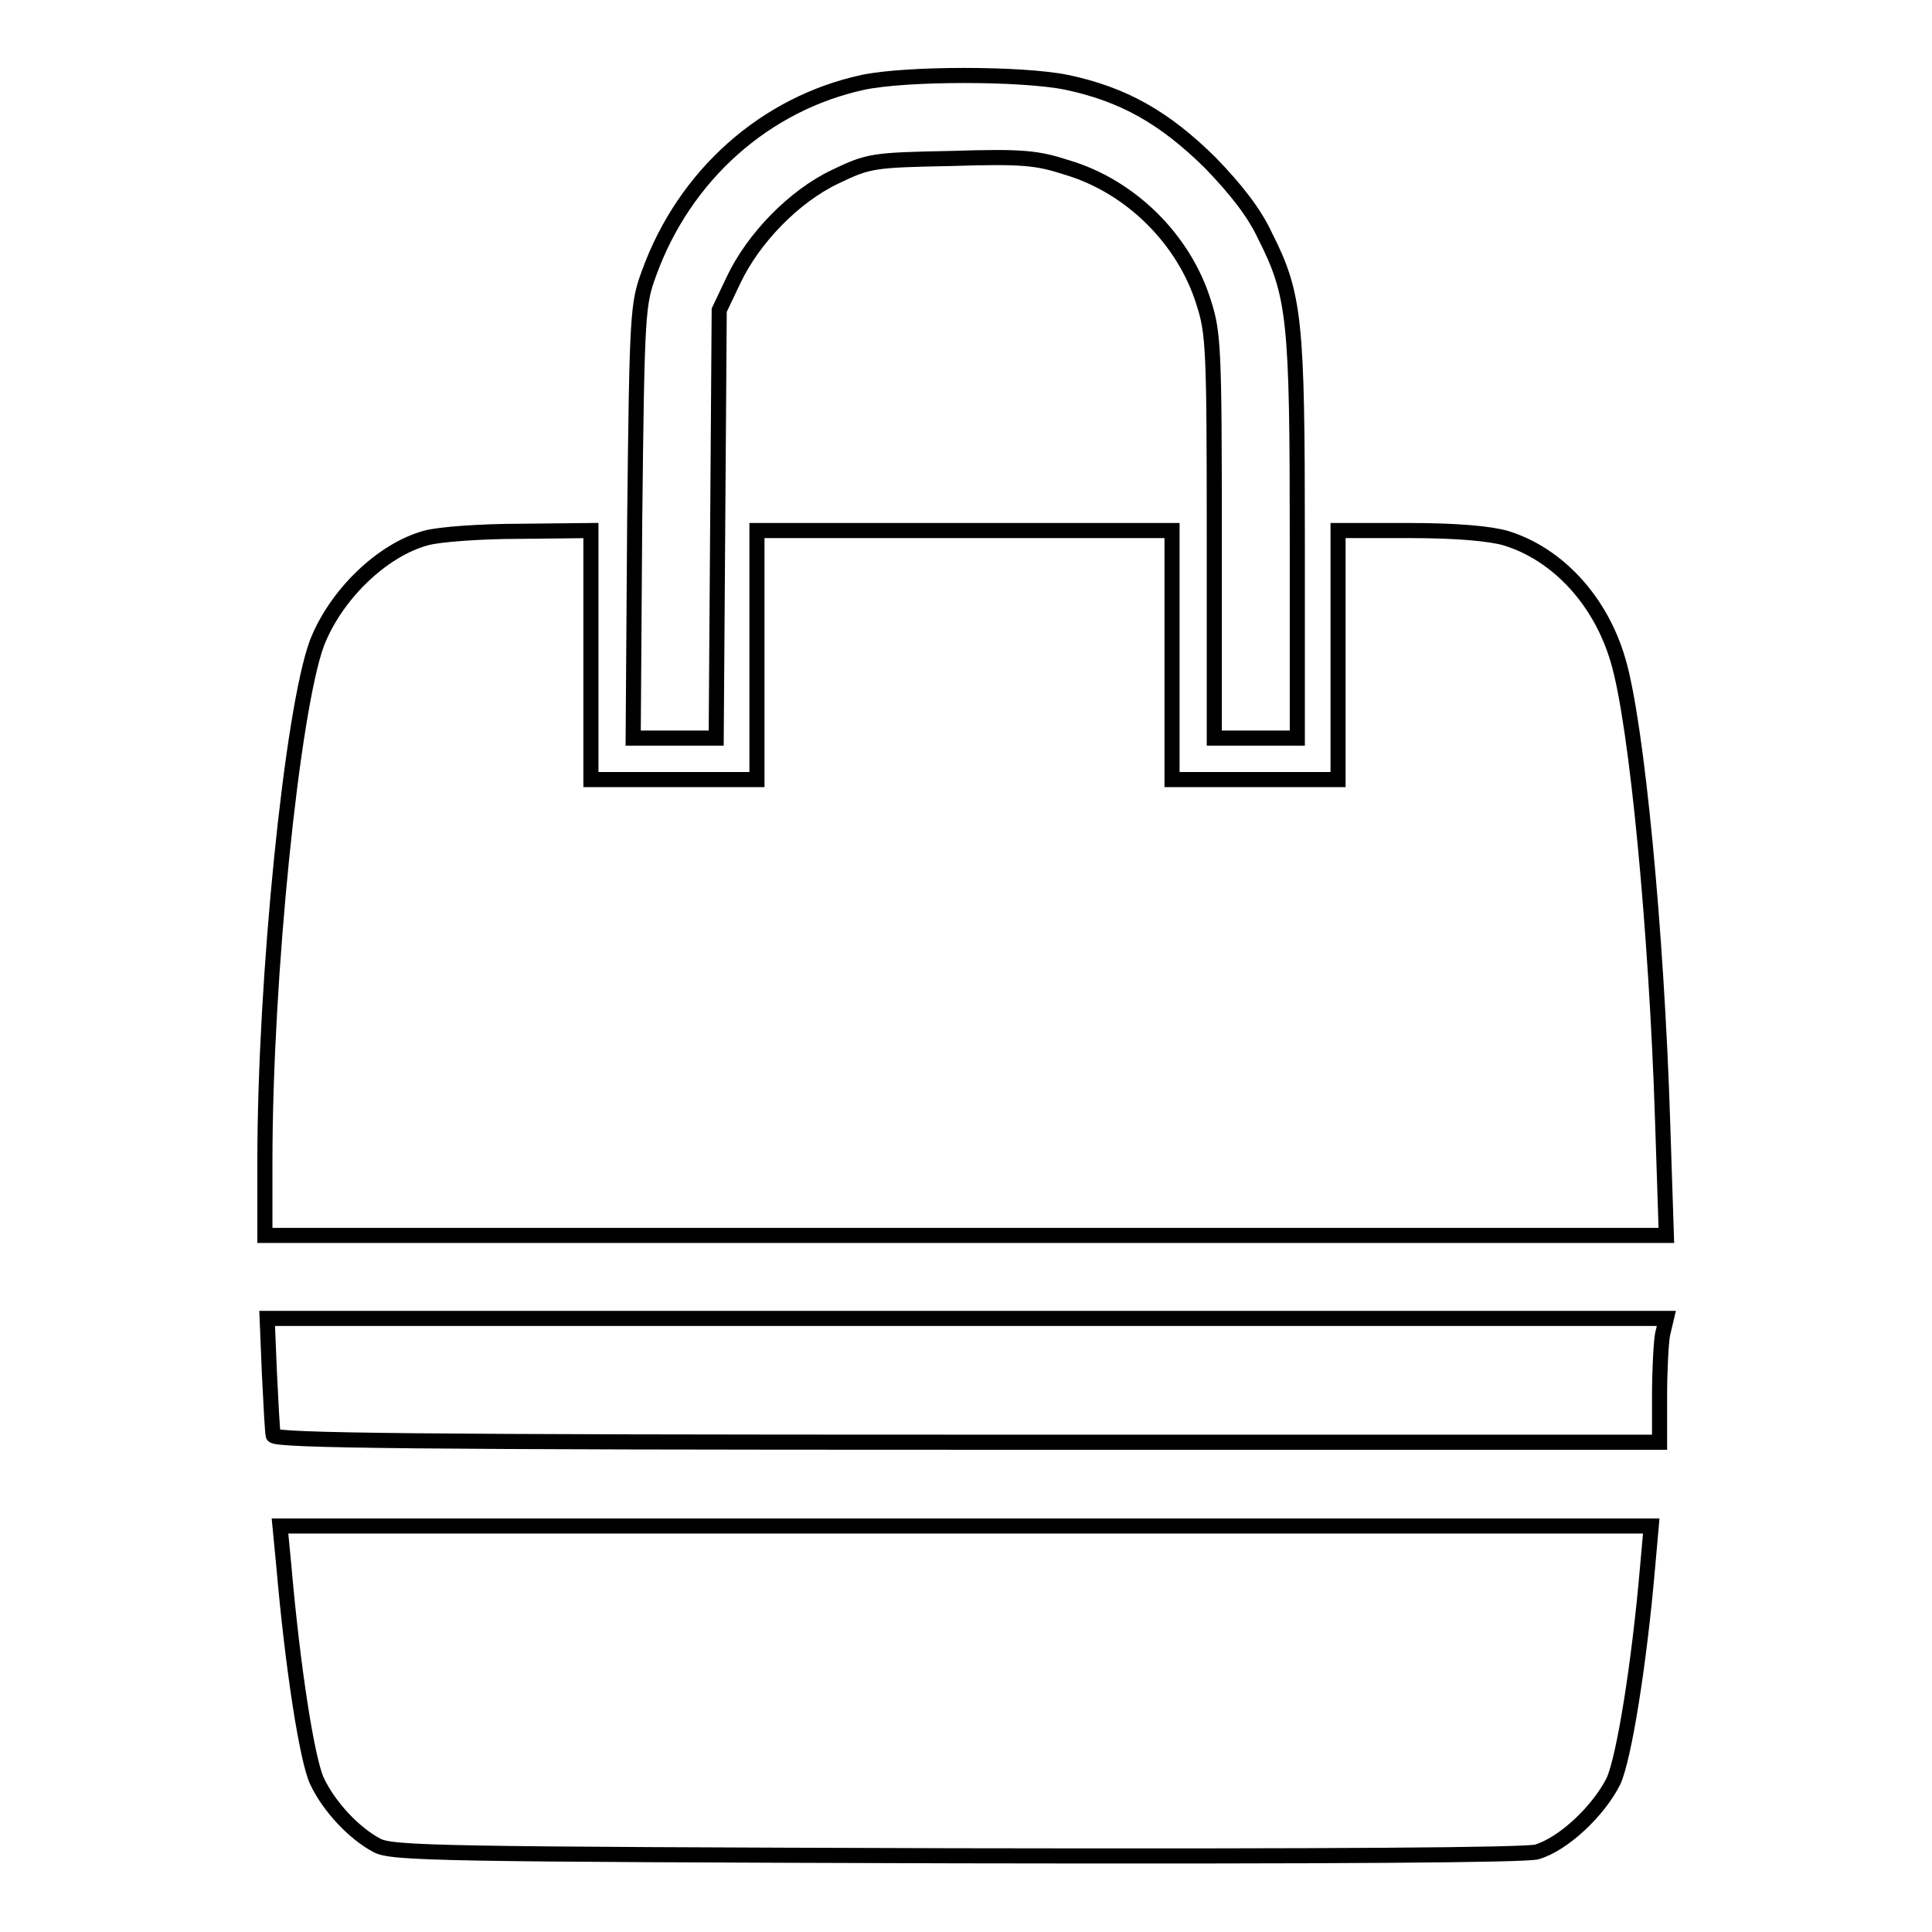
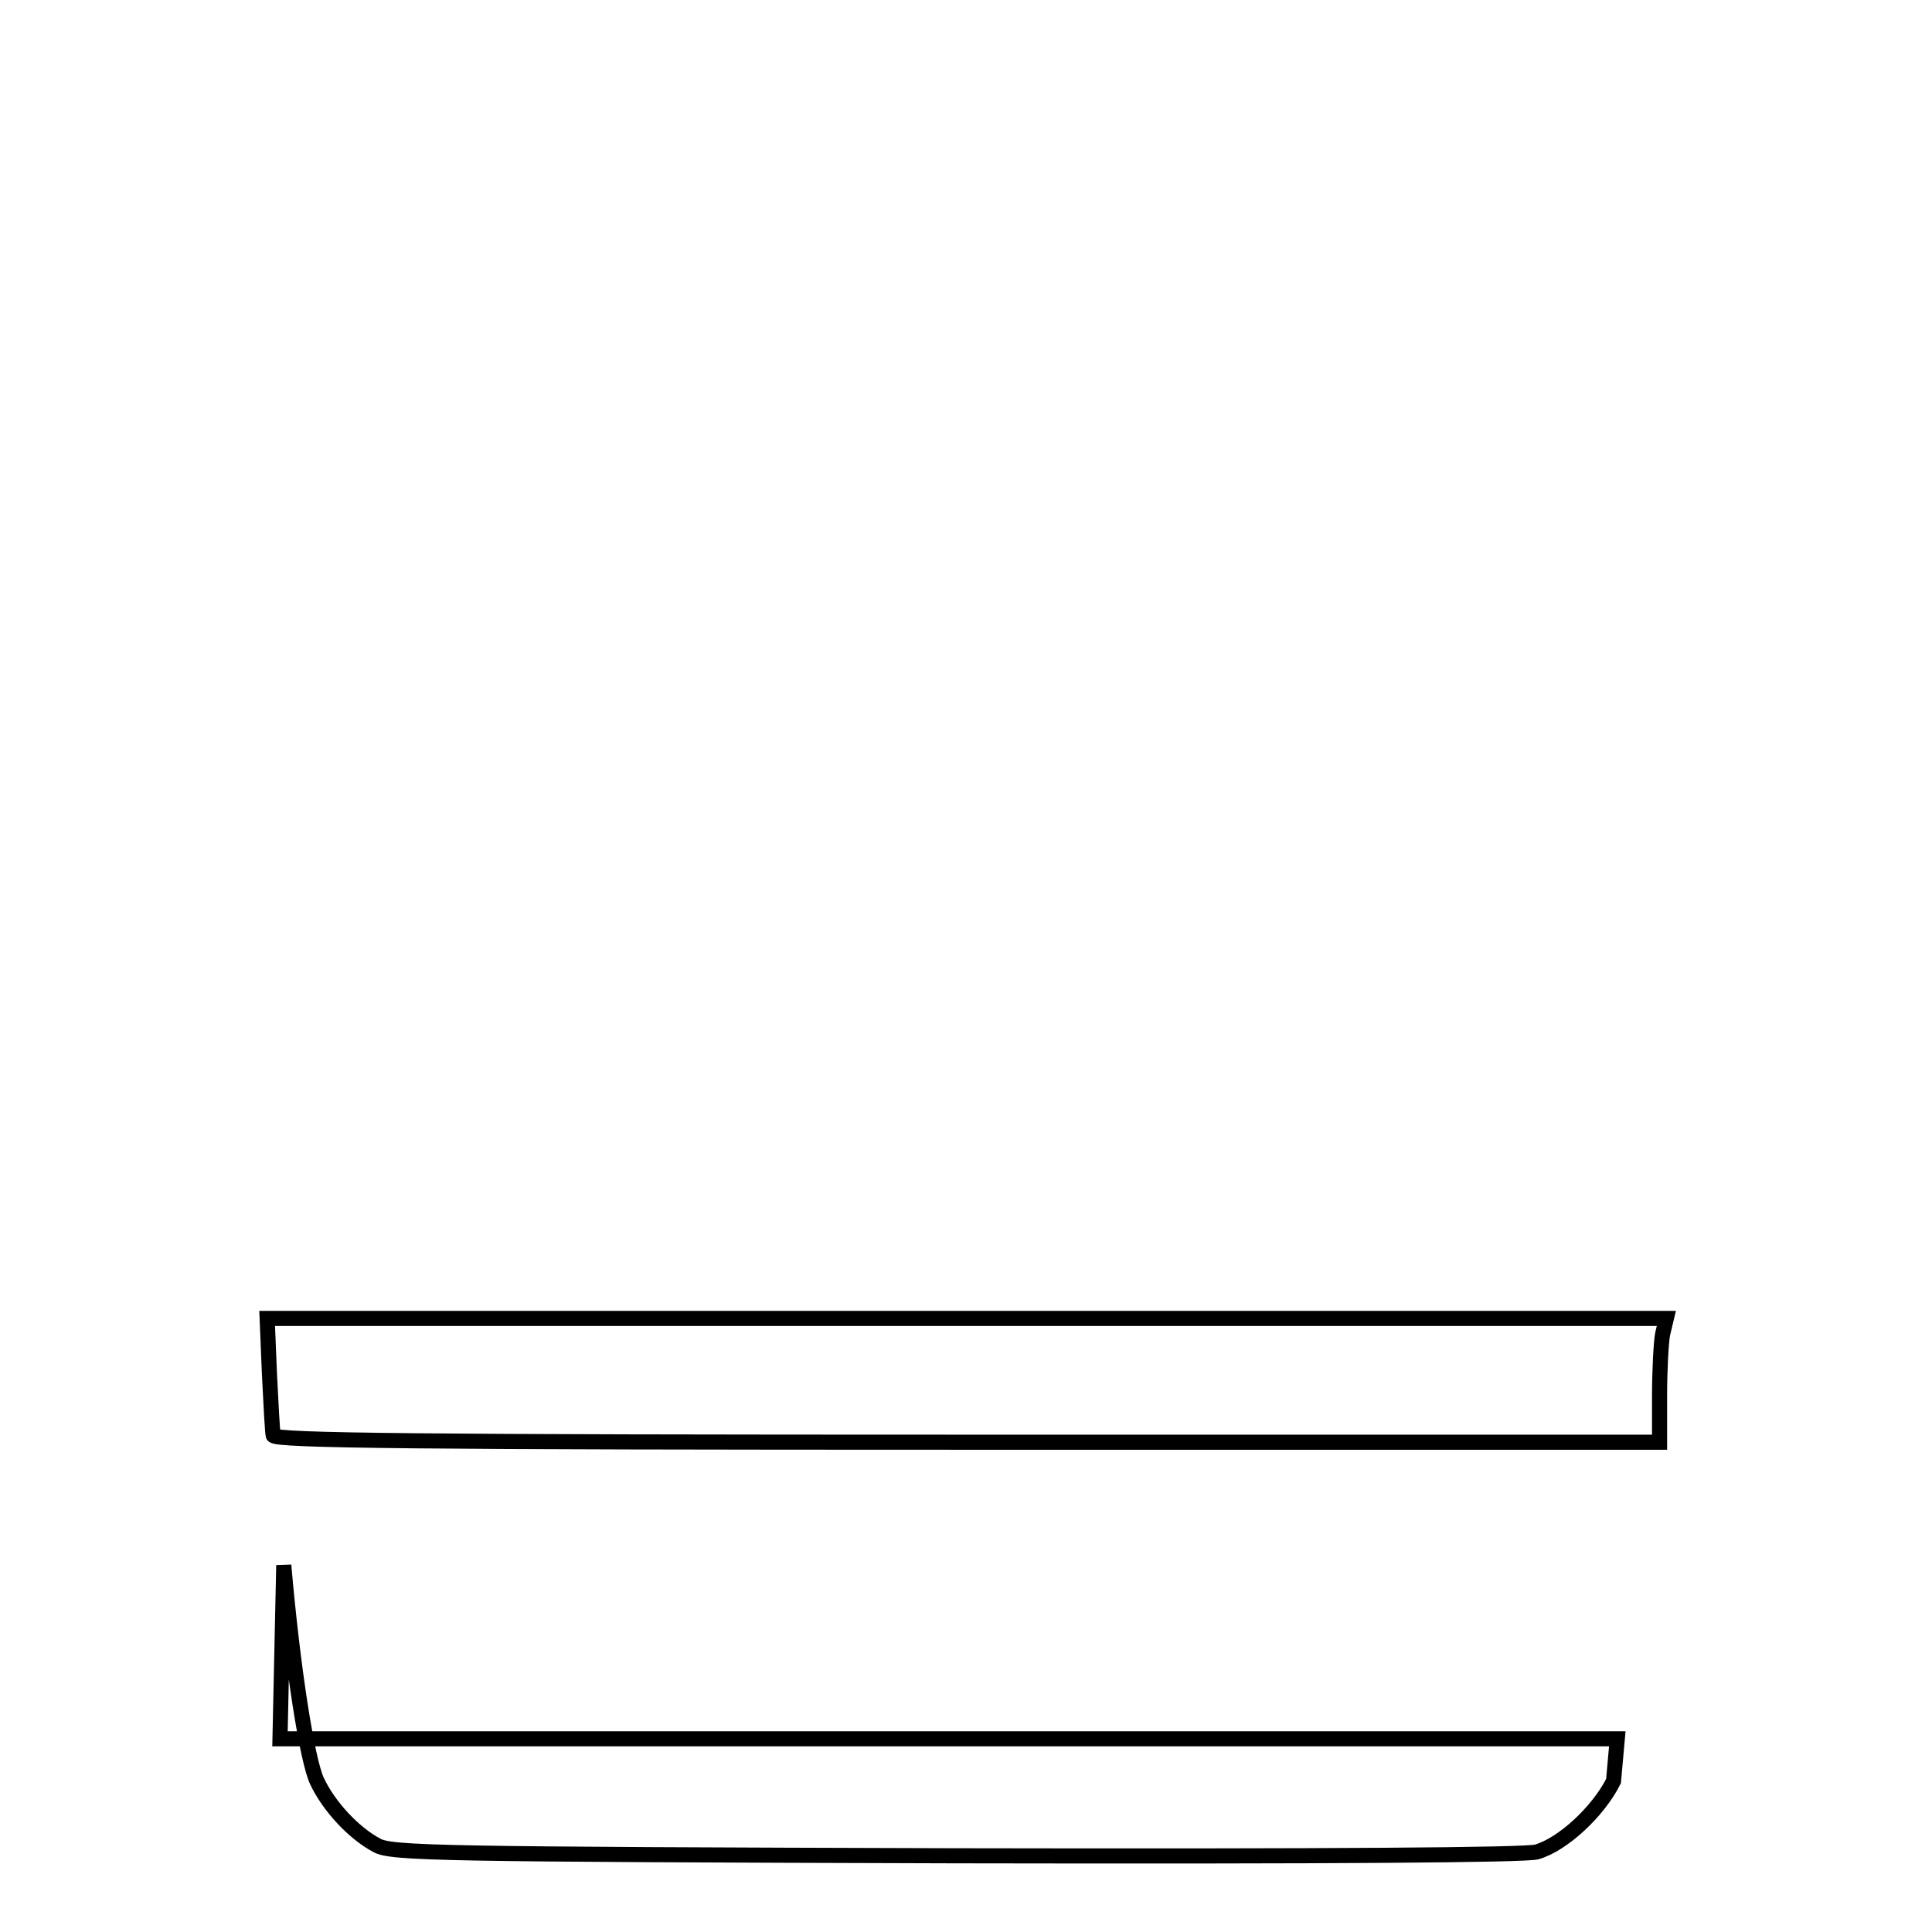
<svg xmlns="http://www.w3.org/2000/svg" version="1.1" x="0px" y="0px" viewBox="0 0 256 256" enable-background="new 0 0 256 256" xml:space="preserve">
  <g>
    <g>
      <g>
-         <path stroke-width="2" fill-opacity="0" stroke="#000000" d="M114.4,10.9c-13,2.8-23.7,12.3-28.4,25.3c-1.5,4.1-1.6,5.1-1.9,32.9l-0.2,28.7h5.5h5.5l0.2-28.4l0.2-28.3l1.9-4c2.6-5.5,8-11.1,13.5-13.7c4.4-2.1,4.9-2.2,15.3-2.4c9.5-0.3,11.4-0.1,15.4,1.2c8.4,2.5,15.5,9.5,18.1,17.9c1.3,4,1.4,6.3,1.4,31v26.7h5.5h5.5V71.5c0-29.1-0.3-32.4-4.3-40.3c-1.4-3-3.8-6.1-7.3-9.7c-6-5.9-11.4-9-19-10.6C135.3,9.7,120.2,9.7,114.4,10.9z" />
-         <path stroke-width="2" fill-opacity="0" stroke="#000000" d="M56.4,71.3c-5.8,1.6-11.9,7.5-14.4,13.9c-3.3,8.9-6.9,44.4-6.9,68.7v9.8H128h92.8l-0.5-15.3c-0.8-24.9-3.4-52.5-5.9-60.9c-2.3-7.9-8-14.1-14.9-16.2c-2.1-0.6-6.5-1-12.7-1h-9.5v16.5v16.5h-11h-11V86.8V70.3h-27.5h-27.5v16.5v16.5h-11h-11V86.8V70.3l-9.4,0.1C63.8,70.4,58.1,70.8,56.4,71.3z" />
        <path stroke-width="2" fill-opacity="0" stroke="#000000" d="M35.7,182c0.2,4.1,0.4,7.8,0.5,8.2c0.3,0.7,19.2,0.9,92,0.9h91.7v-6.1c0-3.4,0.2-7.1,0.4-8.2l0.5-2.1h-92.7H35.4L35.7,182z" />
-         <path stroke-width="2" fill-opacity="0" stroke="#000000" d="M37.6,207.4c1.2,13.8,3.1,25.8,4.4,28.6c1.6,3.4,4.9,6.9,7.9,8.5c1.9,1.1,8.4,1.2,76.5,1.4c51.7,0.1,75.3-0.1,77.2-0.5c3.5-1,8.2-5.4,10.2-9.4c1.4-3.1,3.4-15.5,4.5-28.2l0.5-5.6h-90.8H37.1L37.6,207.4z" />
+         <path stroke-width="2" fill-opacity="0" stroke="#000000" d="M37.6,207.4c1.2,13.8,3.1,25.8,4.4,28.6c1.6,3.4,4.9,6.9,7.9,8.5c1.9,1.1,8.4,1.2,76.5,1.4c51.7,0.1,75.3-0.1,77.2-0.5c3.5-1,8.2-5.4,10.2-9.4l0.5-5.6h-90.8H37.1L37.6,207.4z" />
      </g>
    </g>
  </g>
</svg>